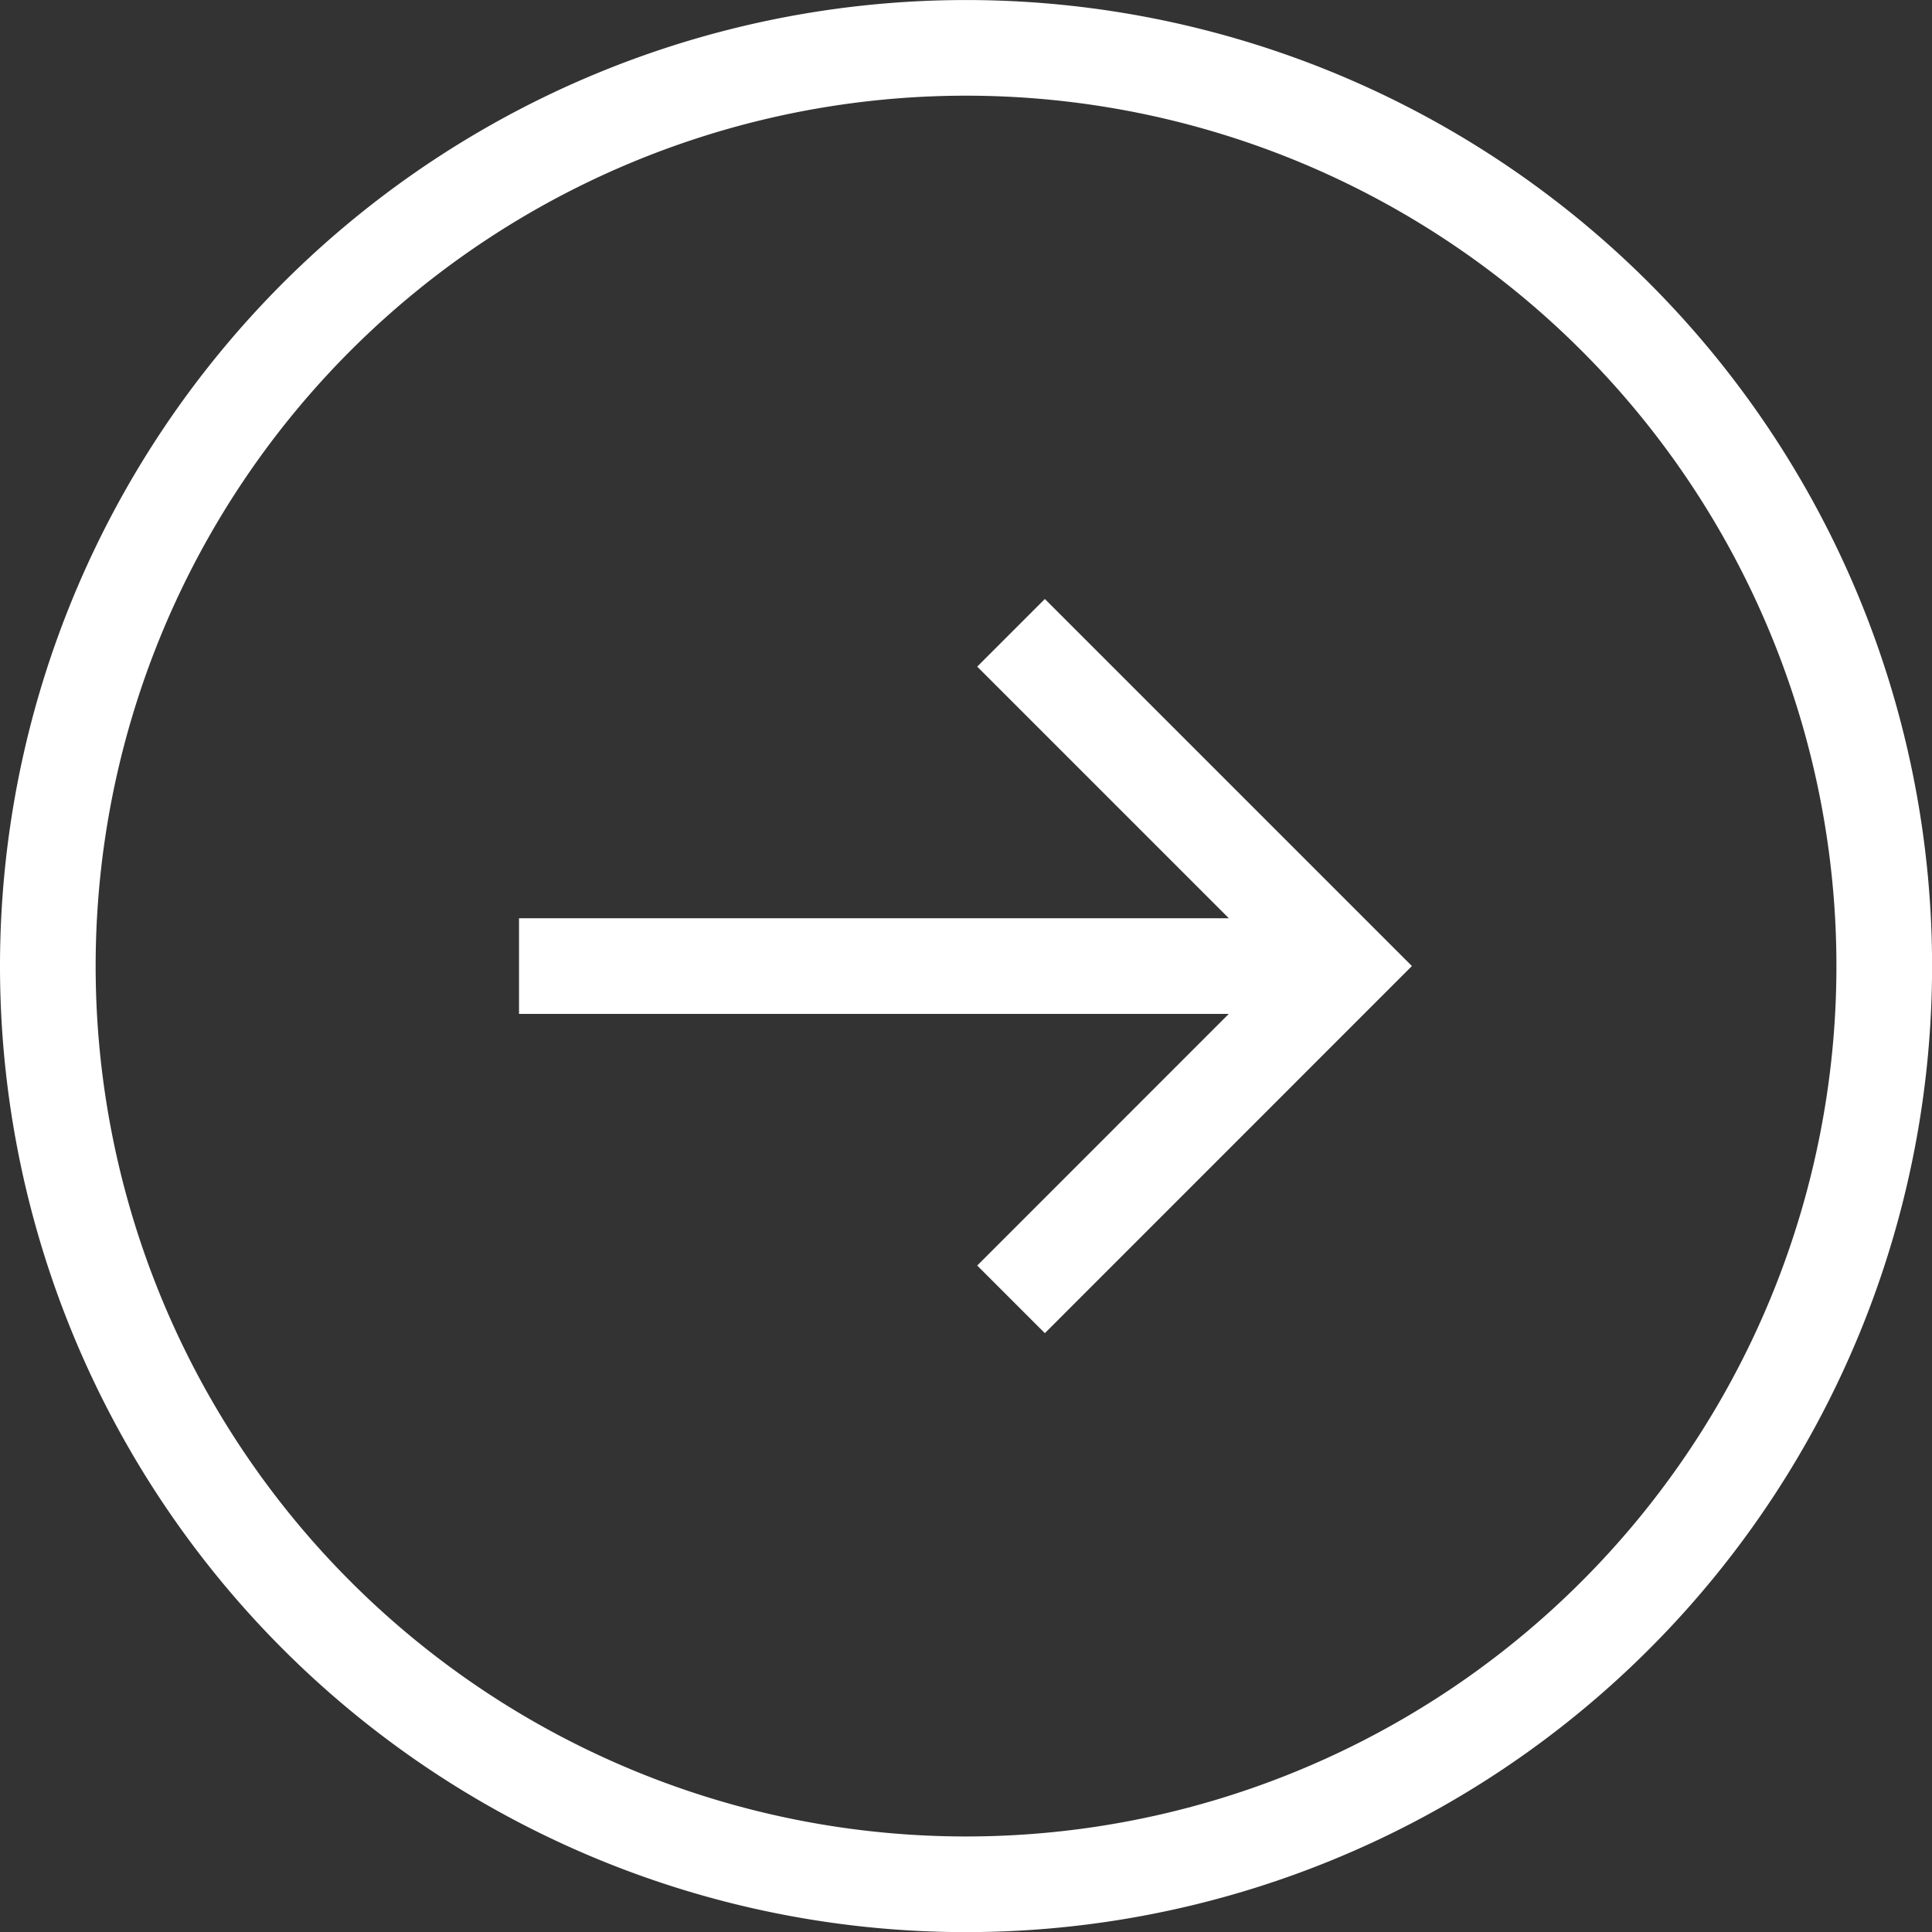
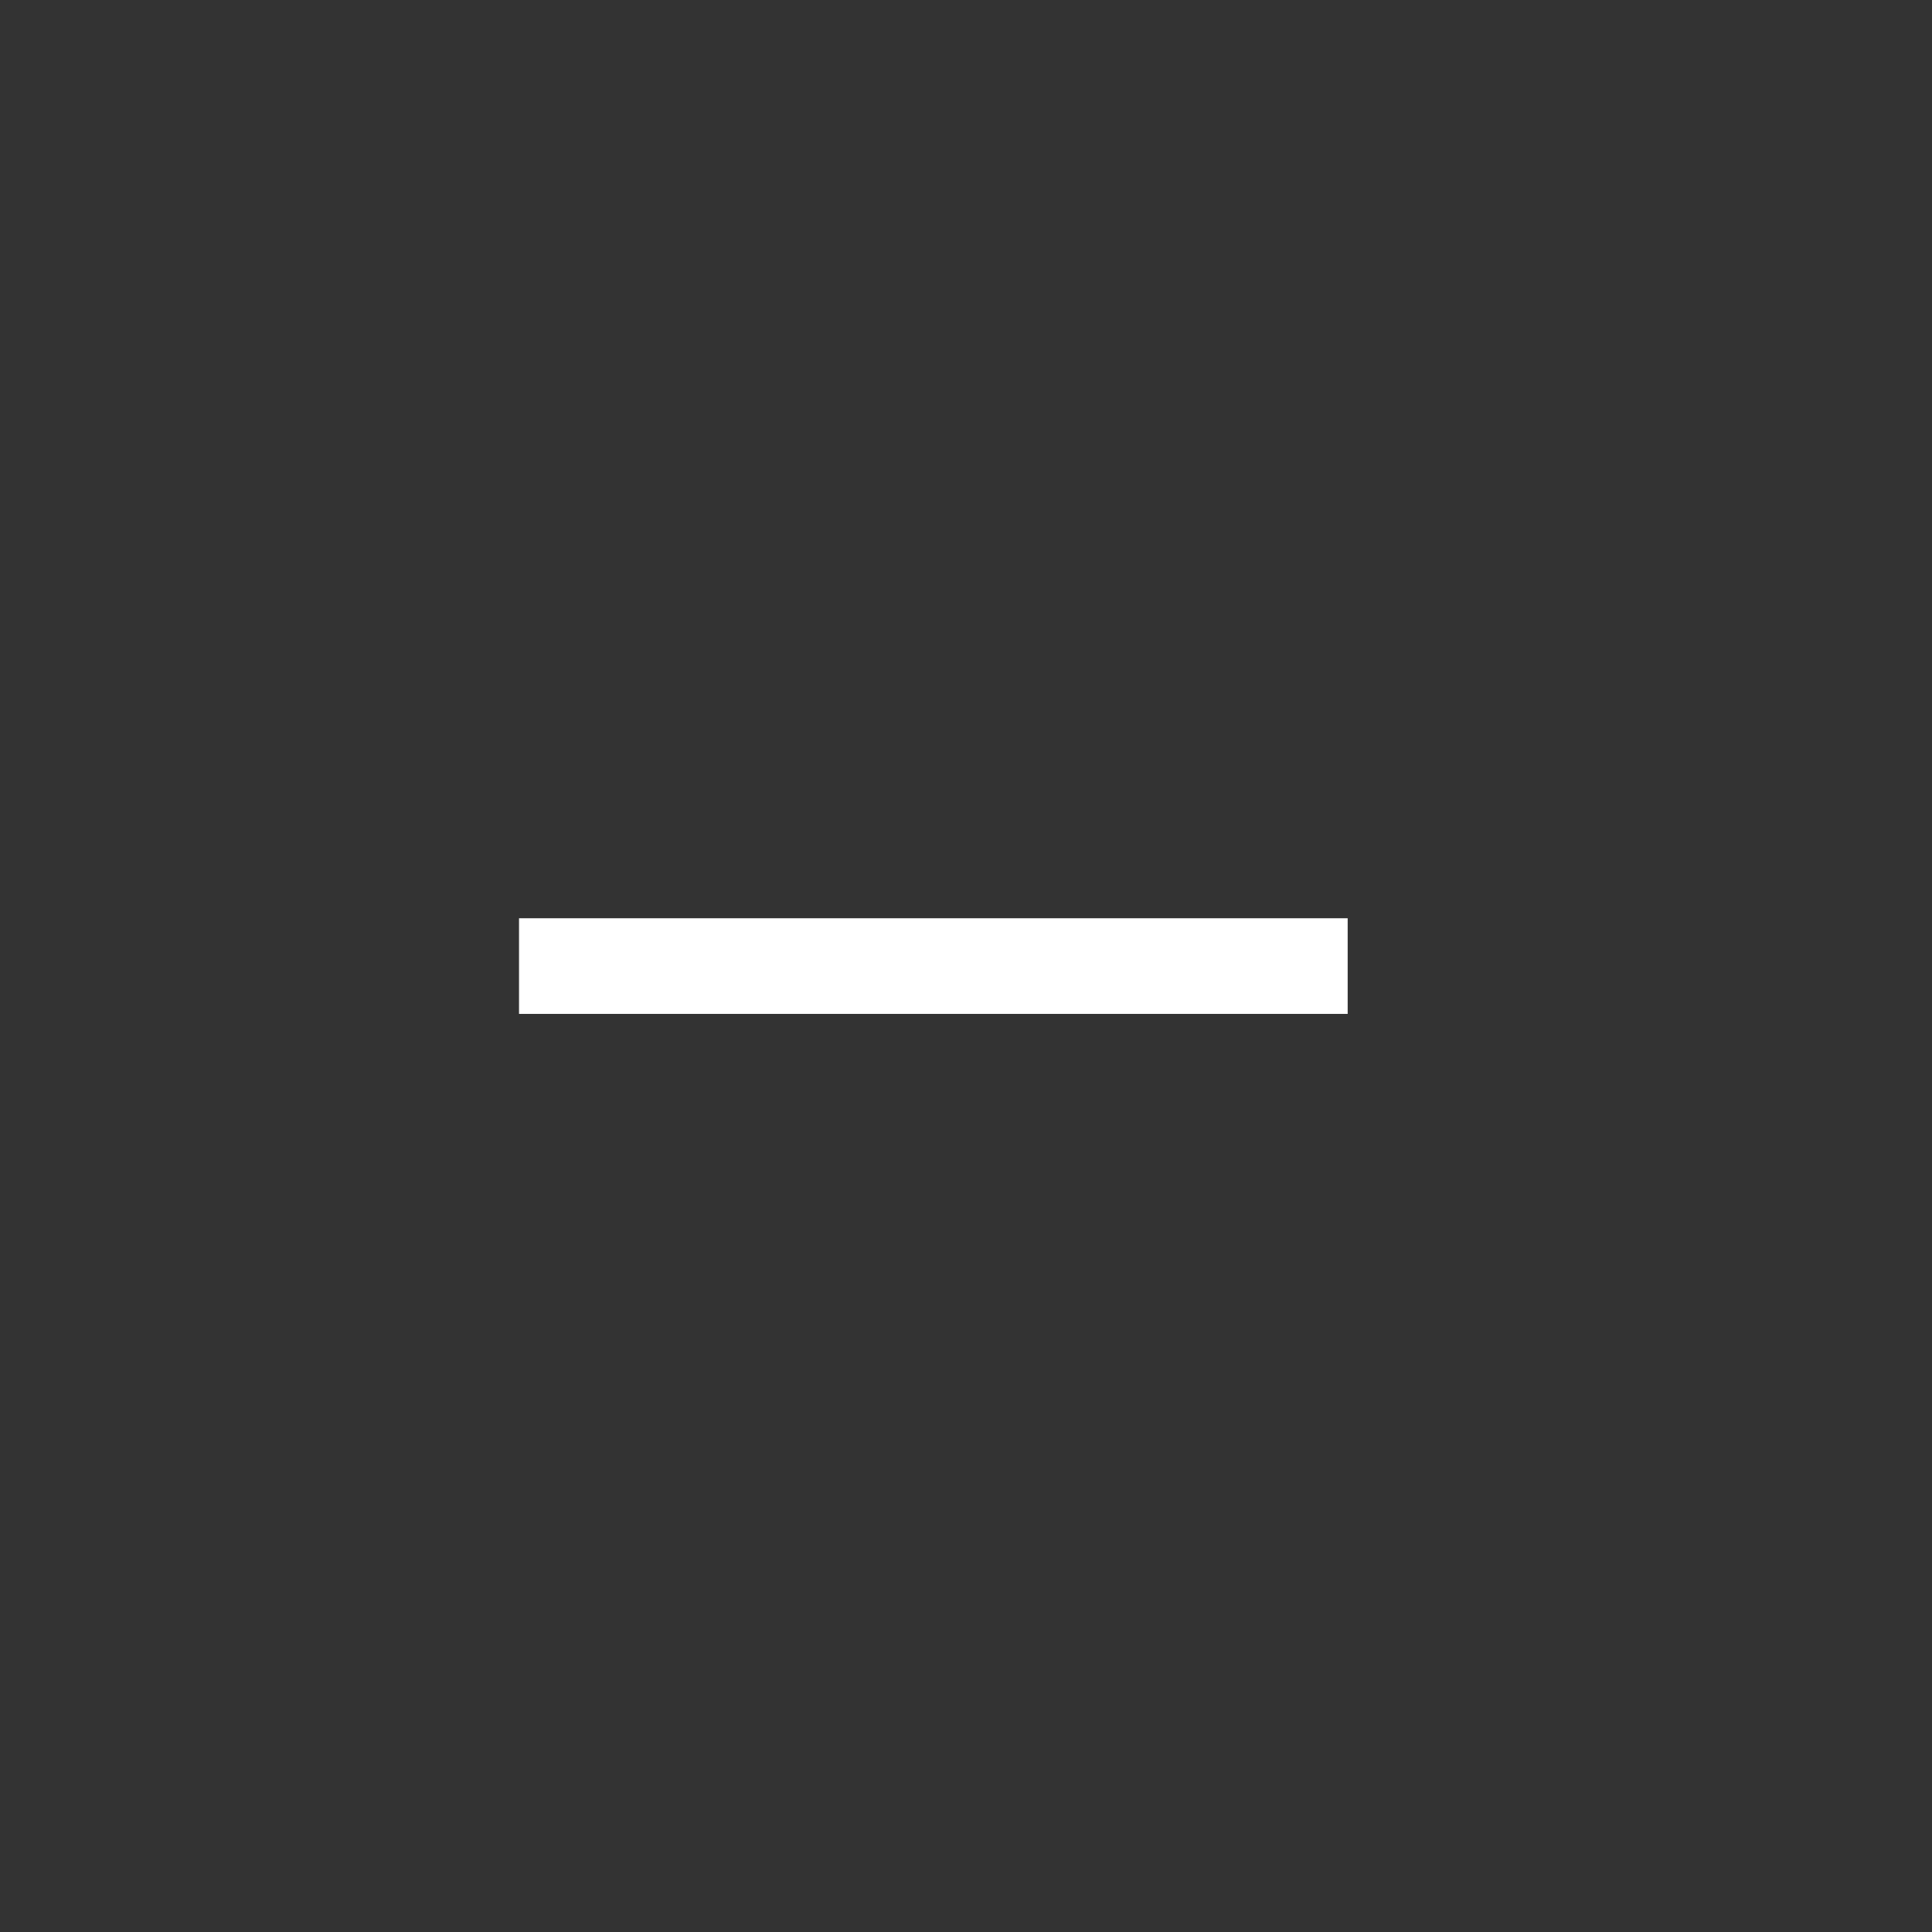
<svg xmlns="http://www.w3.org/2000/svg" width="50.498" height="50.501" viewBox="0 0 50.498 50.501">
  <rect x="0" y="0" width="50.498" height="50.501" fill="#333333" stroke="none" />
  <g id="Group_2336" data-name="Group 2336" transform="translate(-1094.307 -909.75)">
    <g id="Group_1913" data-name="Group 1913" transform="translate(18059.338 15409.782)">
-       <path id="Path_20724" data-name="Path 20724" d="M14.578,29.158a24,24,0,1,0-24-24A24,24,0,0,0,14.578,29.158Z" transform="translate(-16954.359 -14479.939)" fill="none" stroke="#fff" stroke-width="2.5" />
-       <path id="Path_20725" data-name="Path 20725" d="M0,0,8.71,8.71,0,17.422" transform="translate(-16938.605 -14483.492)" fill="none" stroke="#fff" stroke-width="2.5" />
      <path id="Path_20726" data-name="Path 20726" d="M13.159,0H-8.5" transform="translate(-16942.965 -14474.781)" fill="none" stroke="#fff" stroke-width="2.5" />
    </g>
  </g>
</svg>